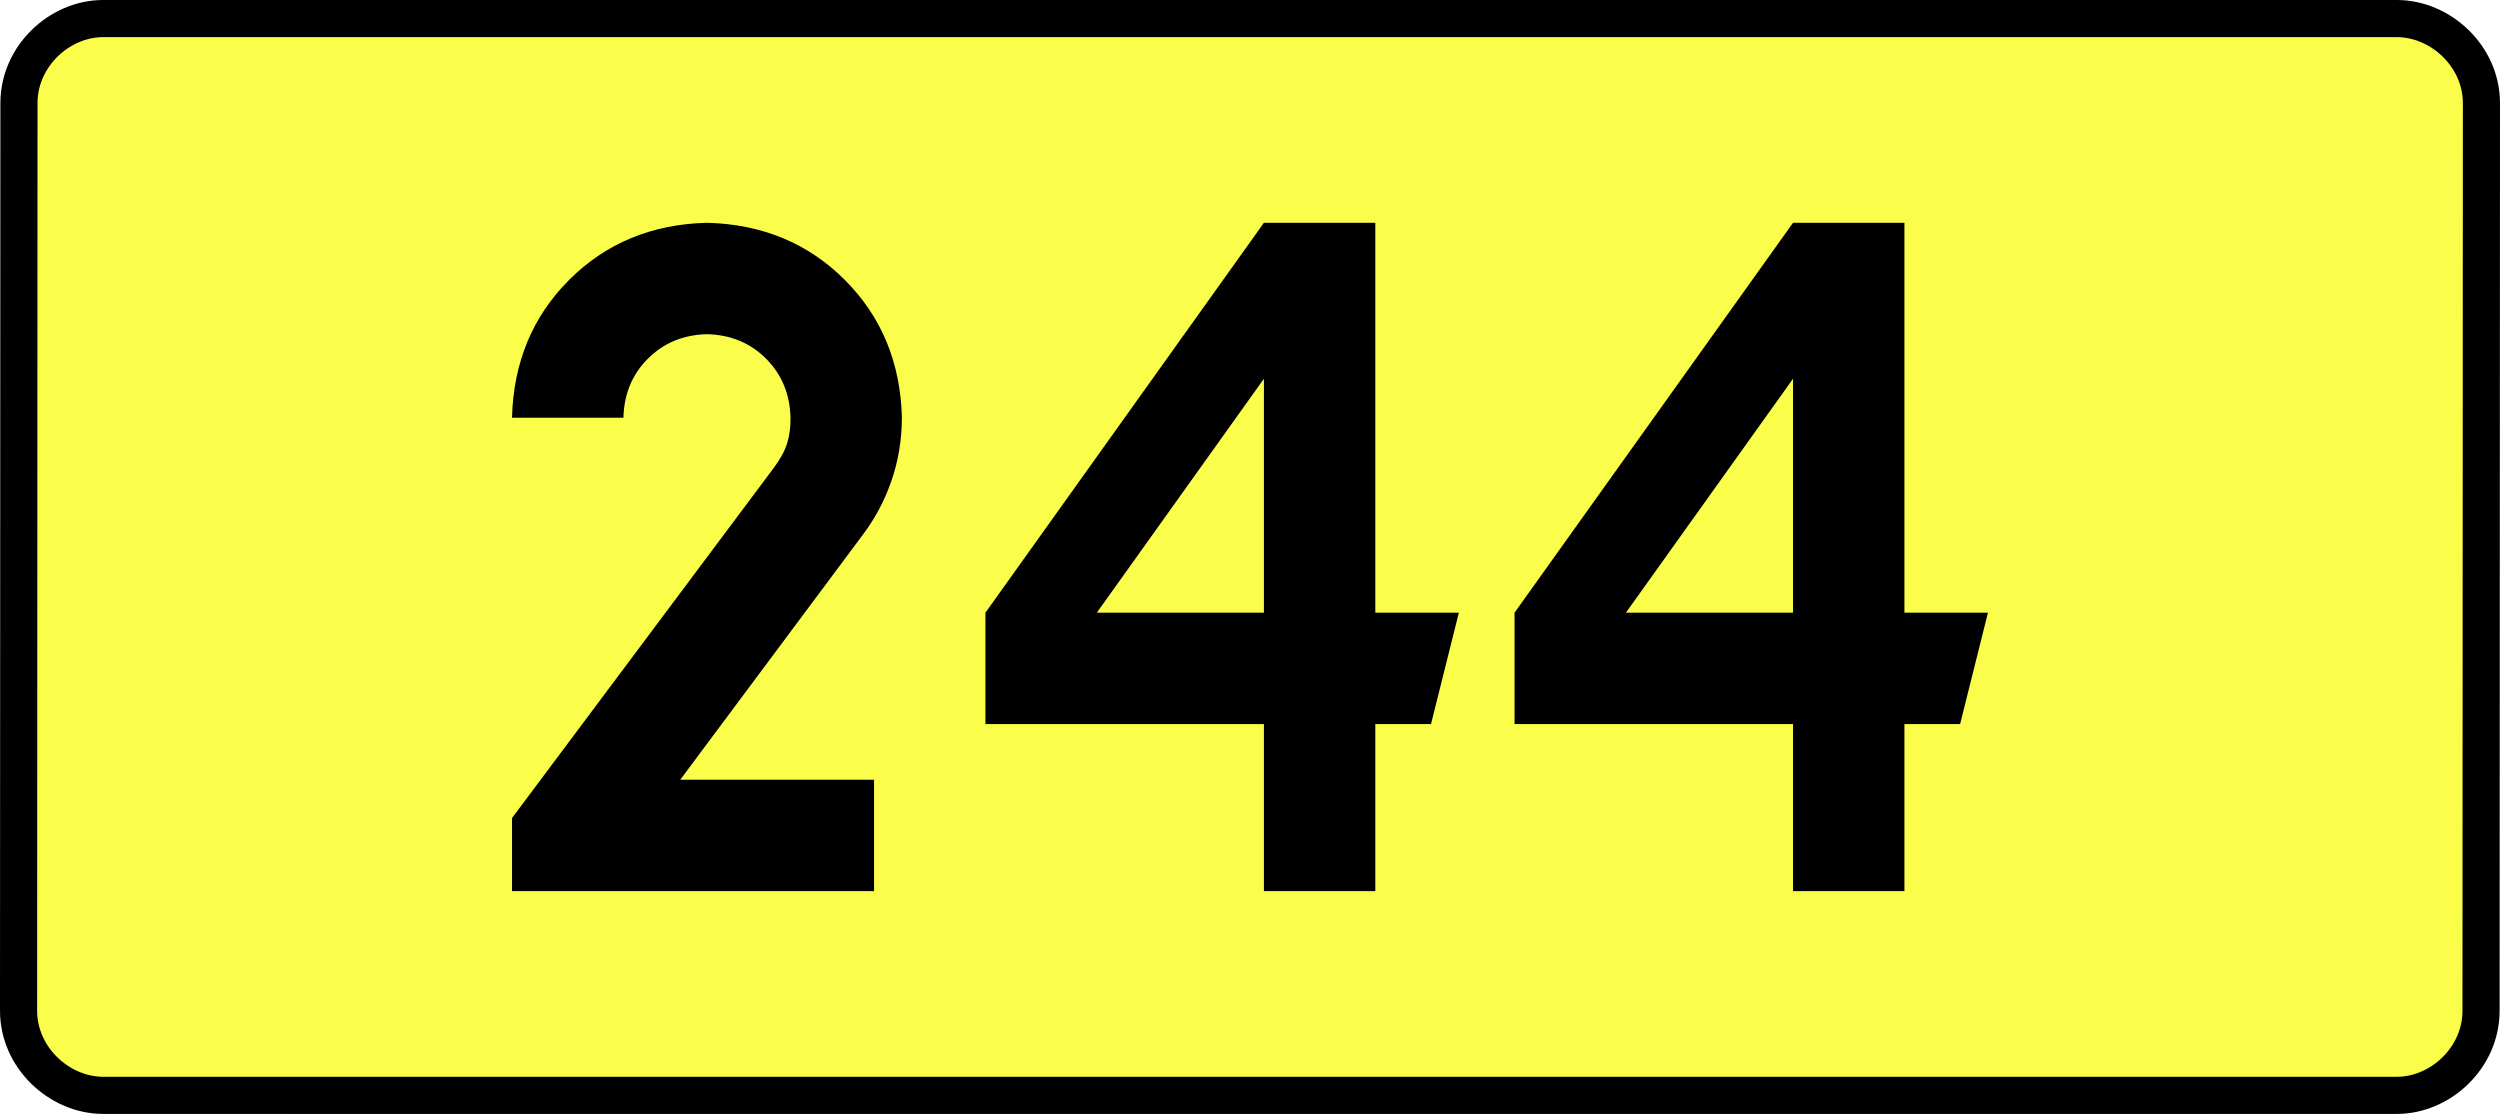
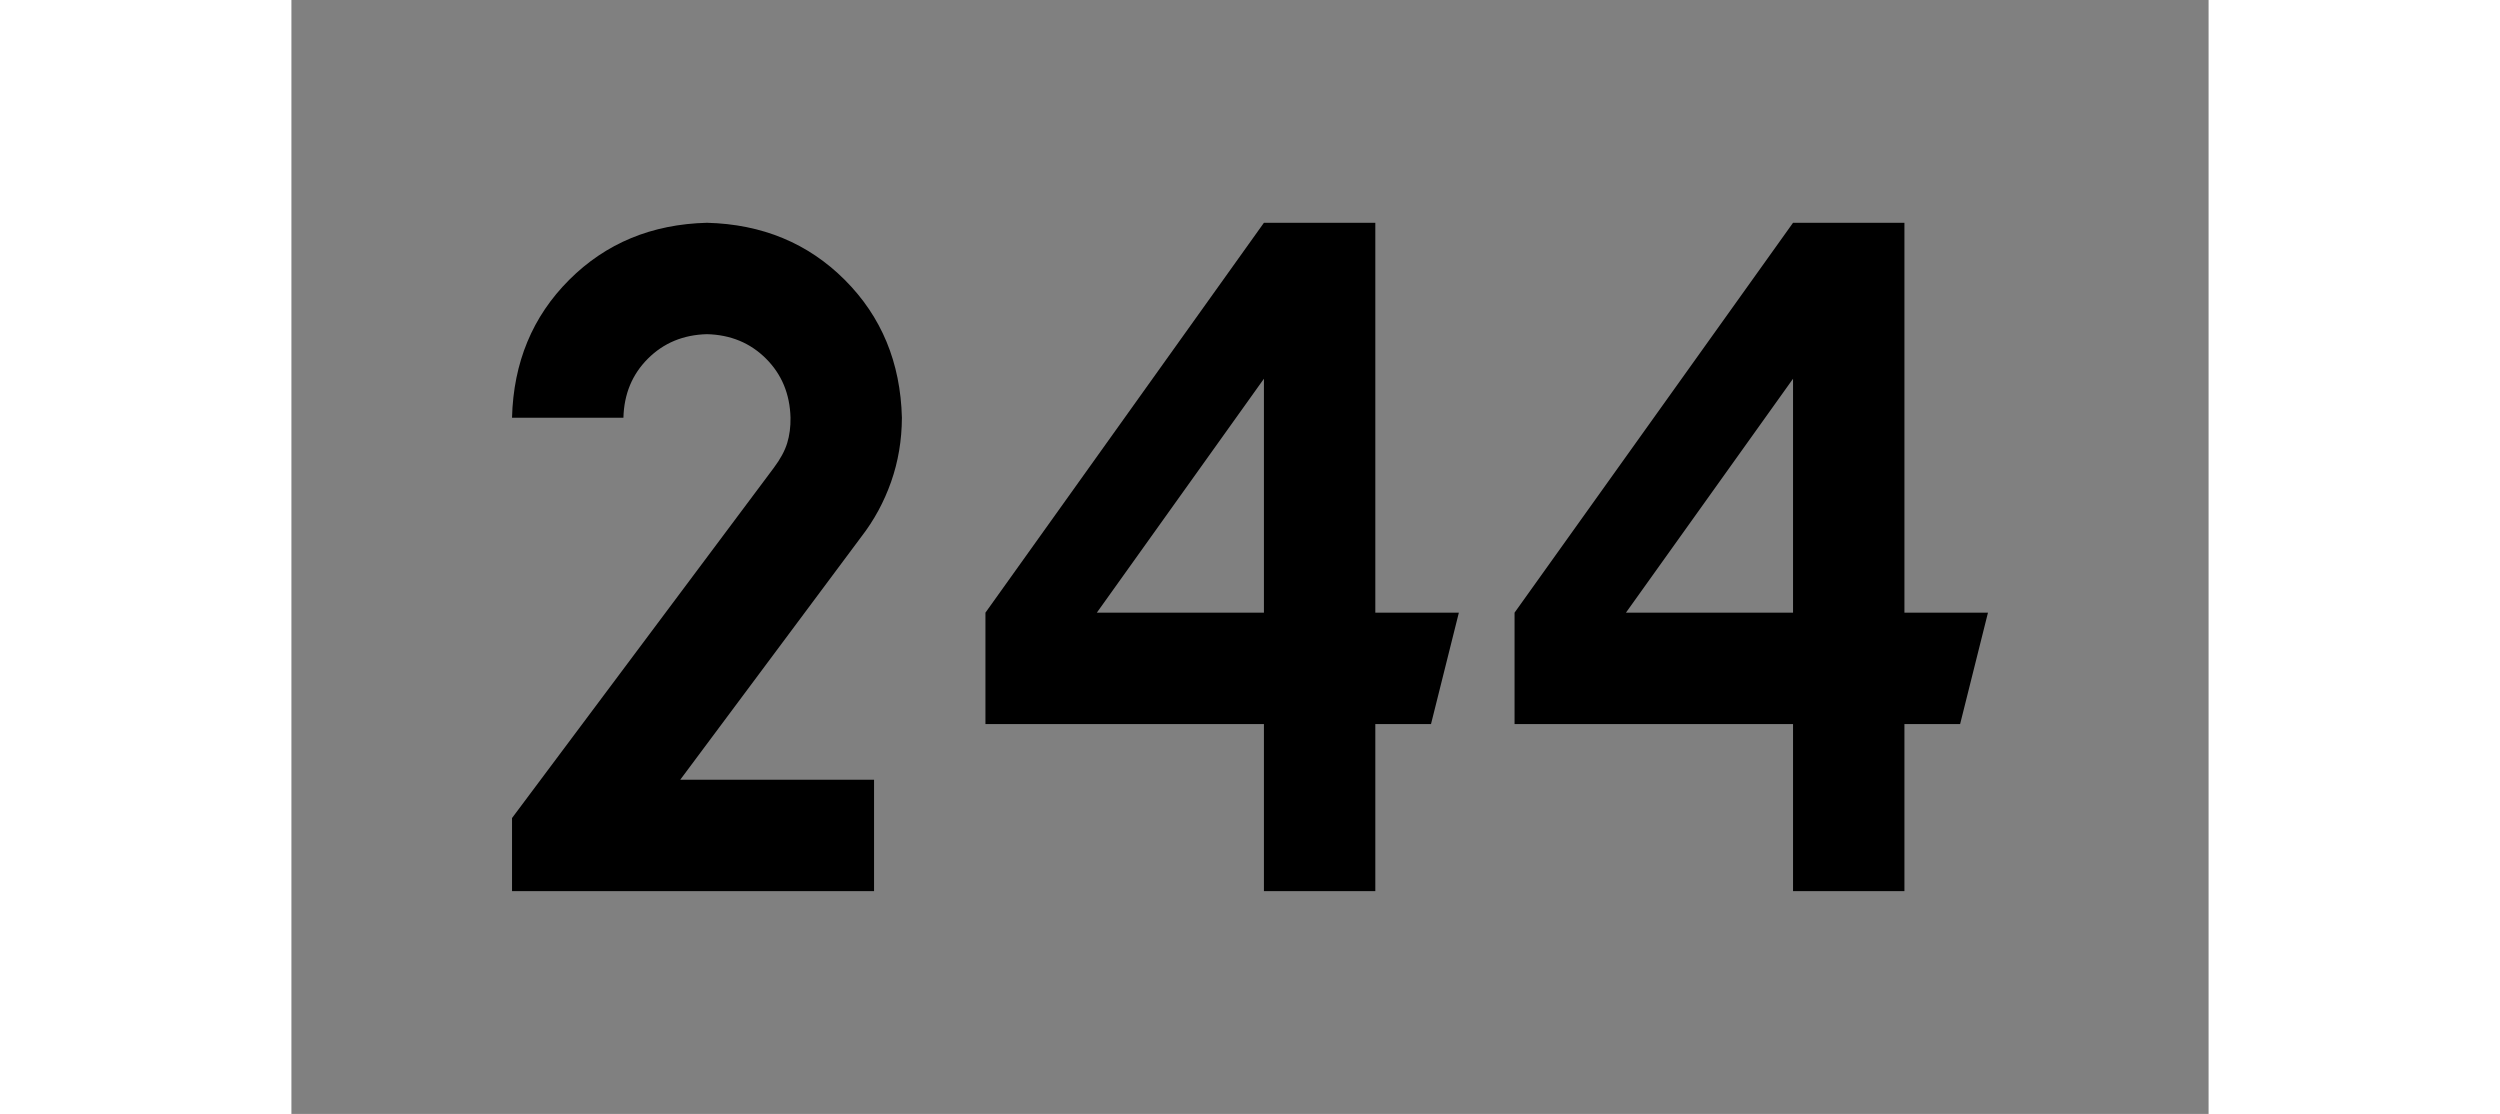
<svg xmlns="http://www.w3.org/2000/svg" xmlns:ns1="http://sodipodi.sourceforge.net/DTD/sodipodi-0.dtd" xmlns:ns2="http://www.inkscape.org/namespaces/inkscape" version="1.0" id="Vrstva_1" x="0px" y="0px" width="605.97" height="270" viewBox="0 0 609.84 354.33" enable-background="new 0 0 756.85 354.33" xml:space="preserve" ns1:version="0.32" ns2:version="0.46" ns1:docname="DW244-PL.svg" ns2:output_extension="org.inkscape.output.svg.inkscape">
  <rect x="0" y="0" width="609.84" height="354.33" fill="#808080" stroke="none" />
  <defs id="defs13" />
  <ns1:namedview ns2:window-height="712" ns2:window-width="1280" ns2:pageshadow="2" ns2:pageopacity="0.0" guidetolerance="10.0" gridtolerance="10.0" objecttolerance="10.0" borderopacity="1.0" bordercolor="#666666" pagecolor="#ffffff" id="base" showgrid="false" ns2:zoom="1.2923685" ns2:cx="206.5778" ns2:cy="128.47797" ns2:window-x="-4" ns2:window-y="-4" ns2:current-layer="Vrstva_1" units="px" showguides="true" />
-   <path id="rect2780" stroke-miterlimit="10" d="M -59.889,5.905 L 669.729,5.905 C 683.545,5.905 696.632,17.787 696.632,32.808 L 696.507,321.522 C 696.507,336.541 683.545,348.424 669.729,348.424 L -59.889,348.424 C -73.704,348.424 -86.792,336.541 -86.792,321.522 L -86.667,32.808 C -86.667,17.788 -73.703,5.905 -59.889,5.905 z" style="fill:#fafd4a;stroke:#000000;stroke-width:11.811;stroke-miterlimit:10;stroke-dasharray:none" ns1:nodetypes="ccccccccc" />
  <path style="font-size:283.463px;font-style:normal;font-variant:normal;font-weight:bold;font-stretch:normal;text-align:center;line-height:125%;writing-mode:lr-tb;text-anchor:middle;fill:#000000;fill-opacity:1;stroke:none;stroke-width:1px;stroke-linecap:butt;stroke-linejoin:miter;stroke-opacity:1;font-family:Drogowskaz;-inkscape-font-specification:Drogowskaz Bold" d="M 185.334,248.031 L 123.682,248.031 L 181.261,170.765 C 185.346,165.493 188.514,159.65 190.766,153.239 C 193.018,146.827 194.16,140.039 194.192,132.874 C 193.748,115.315 187.692,100.702 176.024,89.034 C 164.356,77.367 149.743,71.311 132.184,70.866 C 114.626,71.311 100.012,77.367 88.345,89.034 C 76.677,100.702 70.621,115.315 70.176,132.874 L 105.609,132.874 C 105.8,125.349 108.395,119.086 113.396,114.085 C 118.396,109.085 124.659,106.49 132.184,106.299 C 139.709,106.49 145.972,109.085 150.973,114.085 C 155.973,119.086 158.569,125.349 158.759,132.874 C 158.805,135.798 158.452,138.488 157.703,140.946 C 156.953,143.403 155.532,146.028 153.442,148.819 L 70.176,260.212 L 70.176,283.464 L 185.334,283.464 L 185.334,248.031 L 185.334,248.031 z M 309.349,70.866 L 220.766,194.882 L 220.766,230.315 L 309.349,230.315 L 309.349,283.464 L 344.782,283.464 L 344.782,230.315 L 362.499,230.315 L 371.357,194.882 L 344.782,194.882 L 344.782,70.866 L 309.349,70.866 L 309.349,70.866 z M 309.349,194.882 L 256.199,194.882 L 309.349,120.475 L 309.349,194.882 L 309.349,194.882 z M 477.656,70.866 L 389.073,194.882 L 389.073,230.315 L 477.656,230.315 L 477.656,283.464 L 513.089,283.464 L 513.089,230.315 L 530.805,230.315 L 539.664,194.882 L 513.089,194.882 L 513.089,70.866 L 477.656,70.866 L 477.656,70.866 z M 477.656,194.882 L 424.506,194.882 L 477.656,120.475 L 477.656,194.882 L 477.656,194.882 z" id="text2381" ns1:nodetypes="cccscscsccscscscccccccccccccccccccccccccccccccccccccccccc" />
</svg>